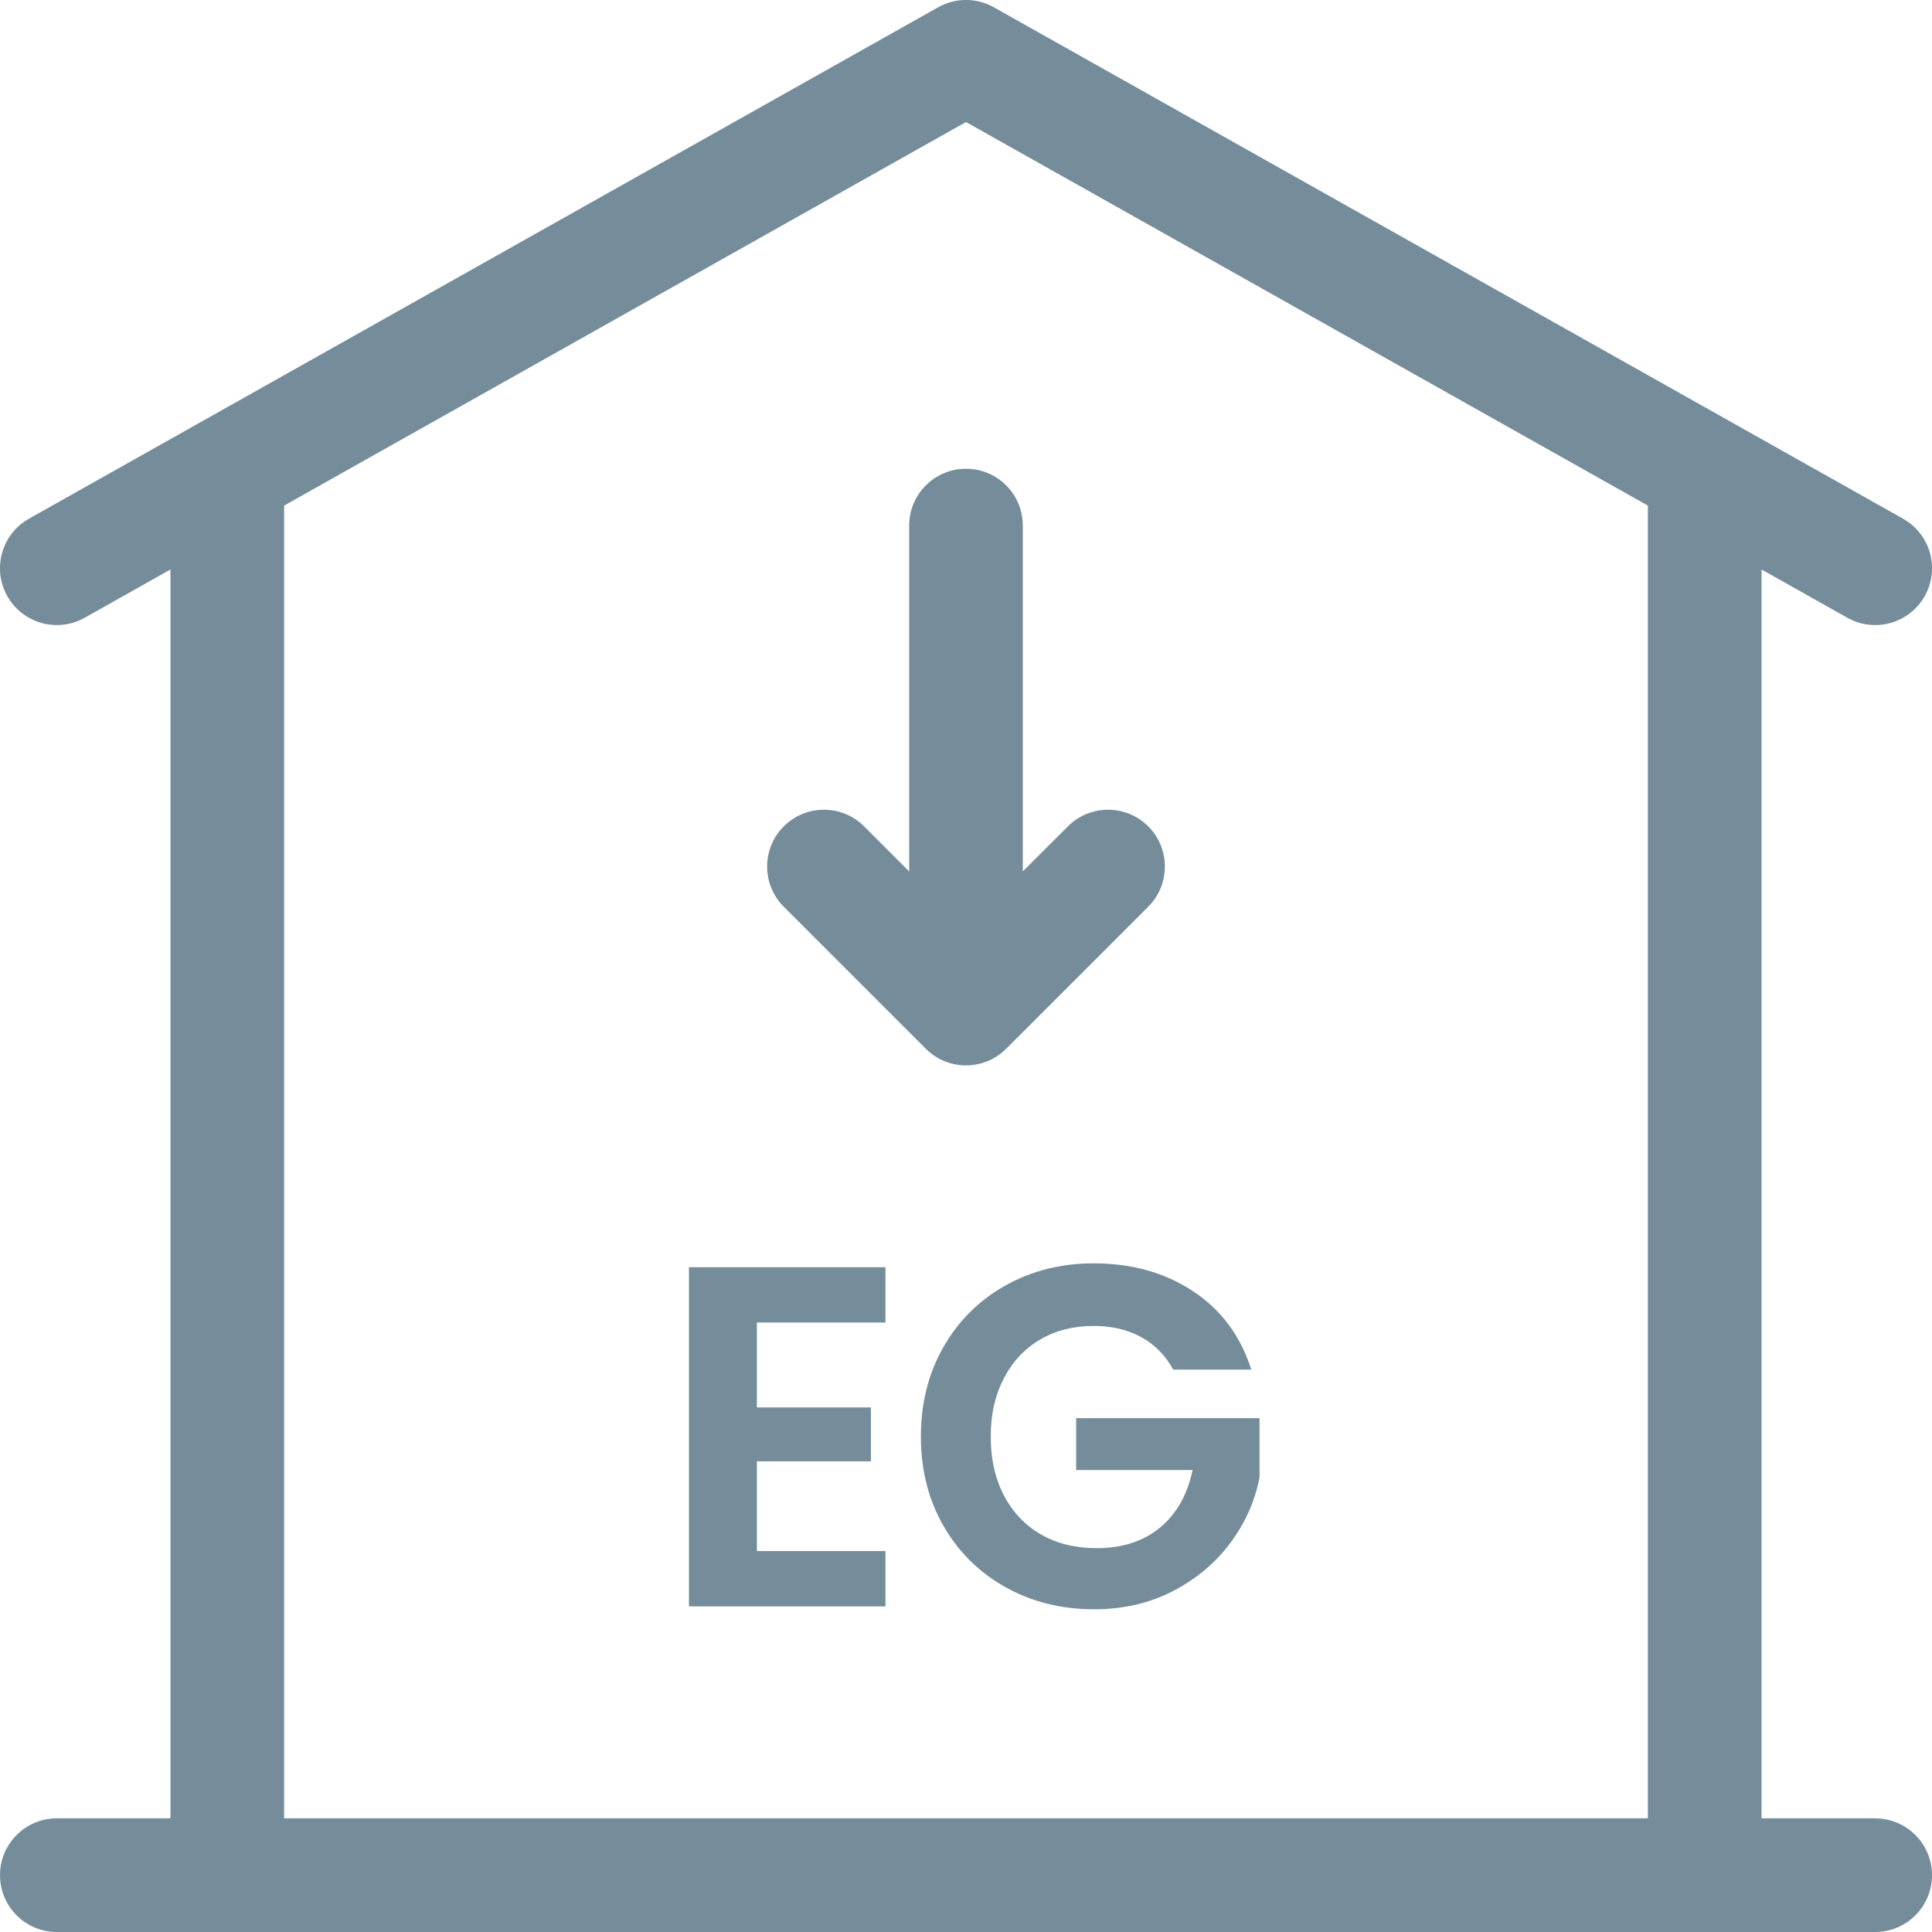
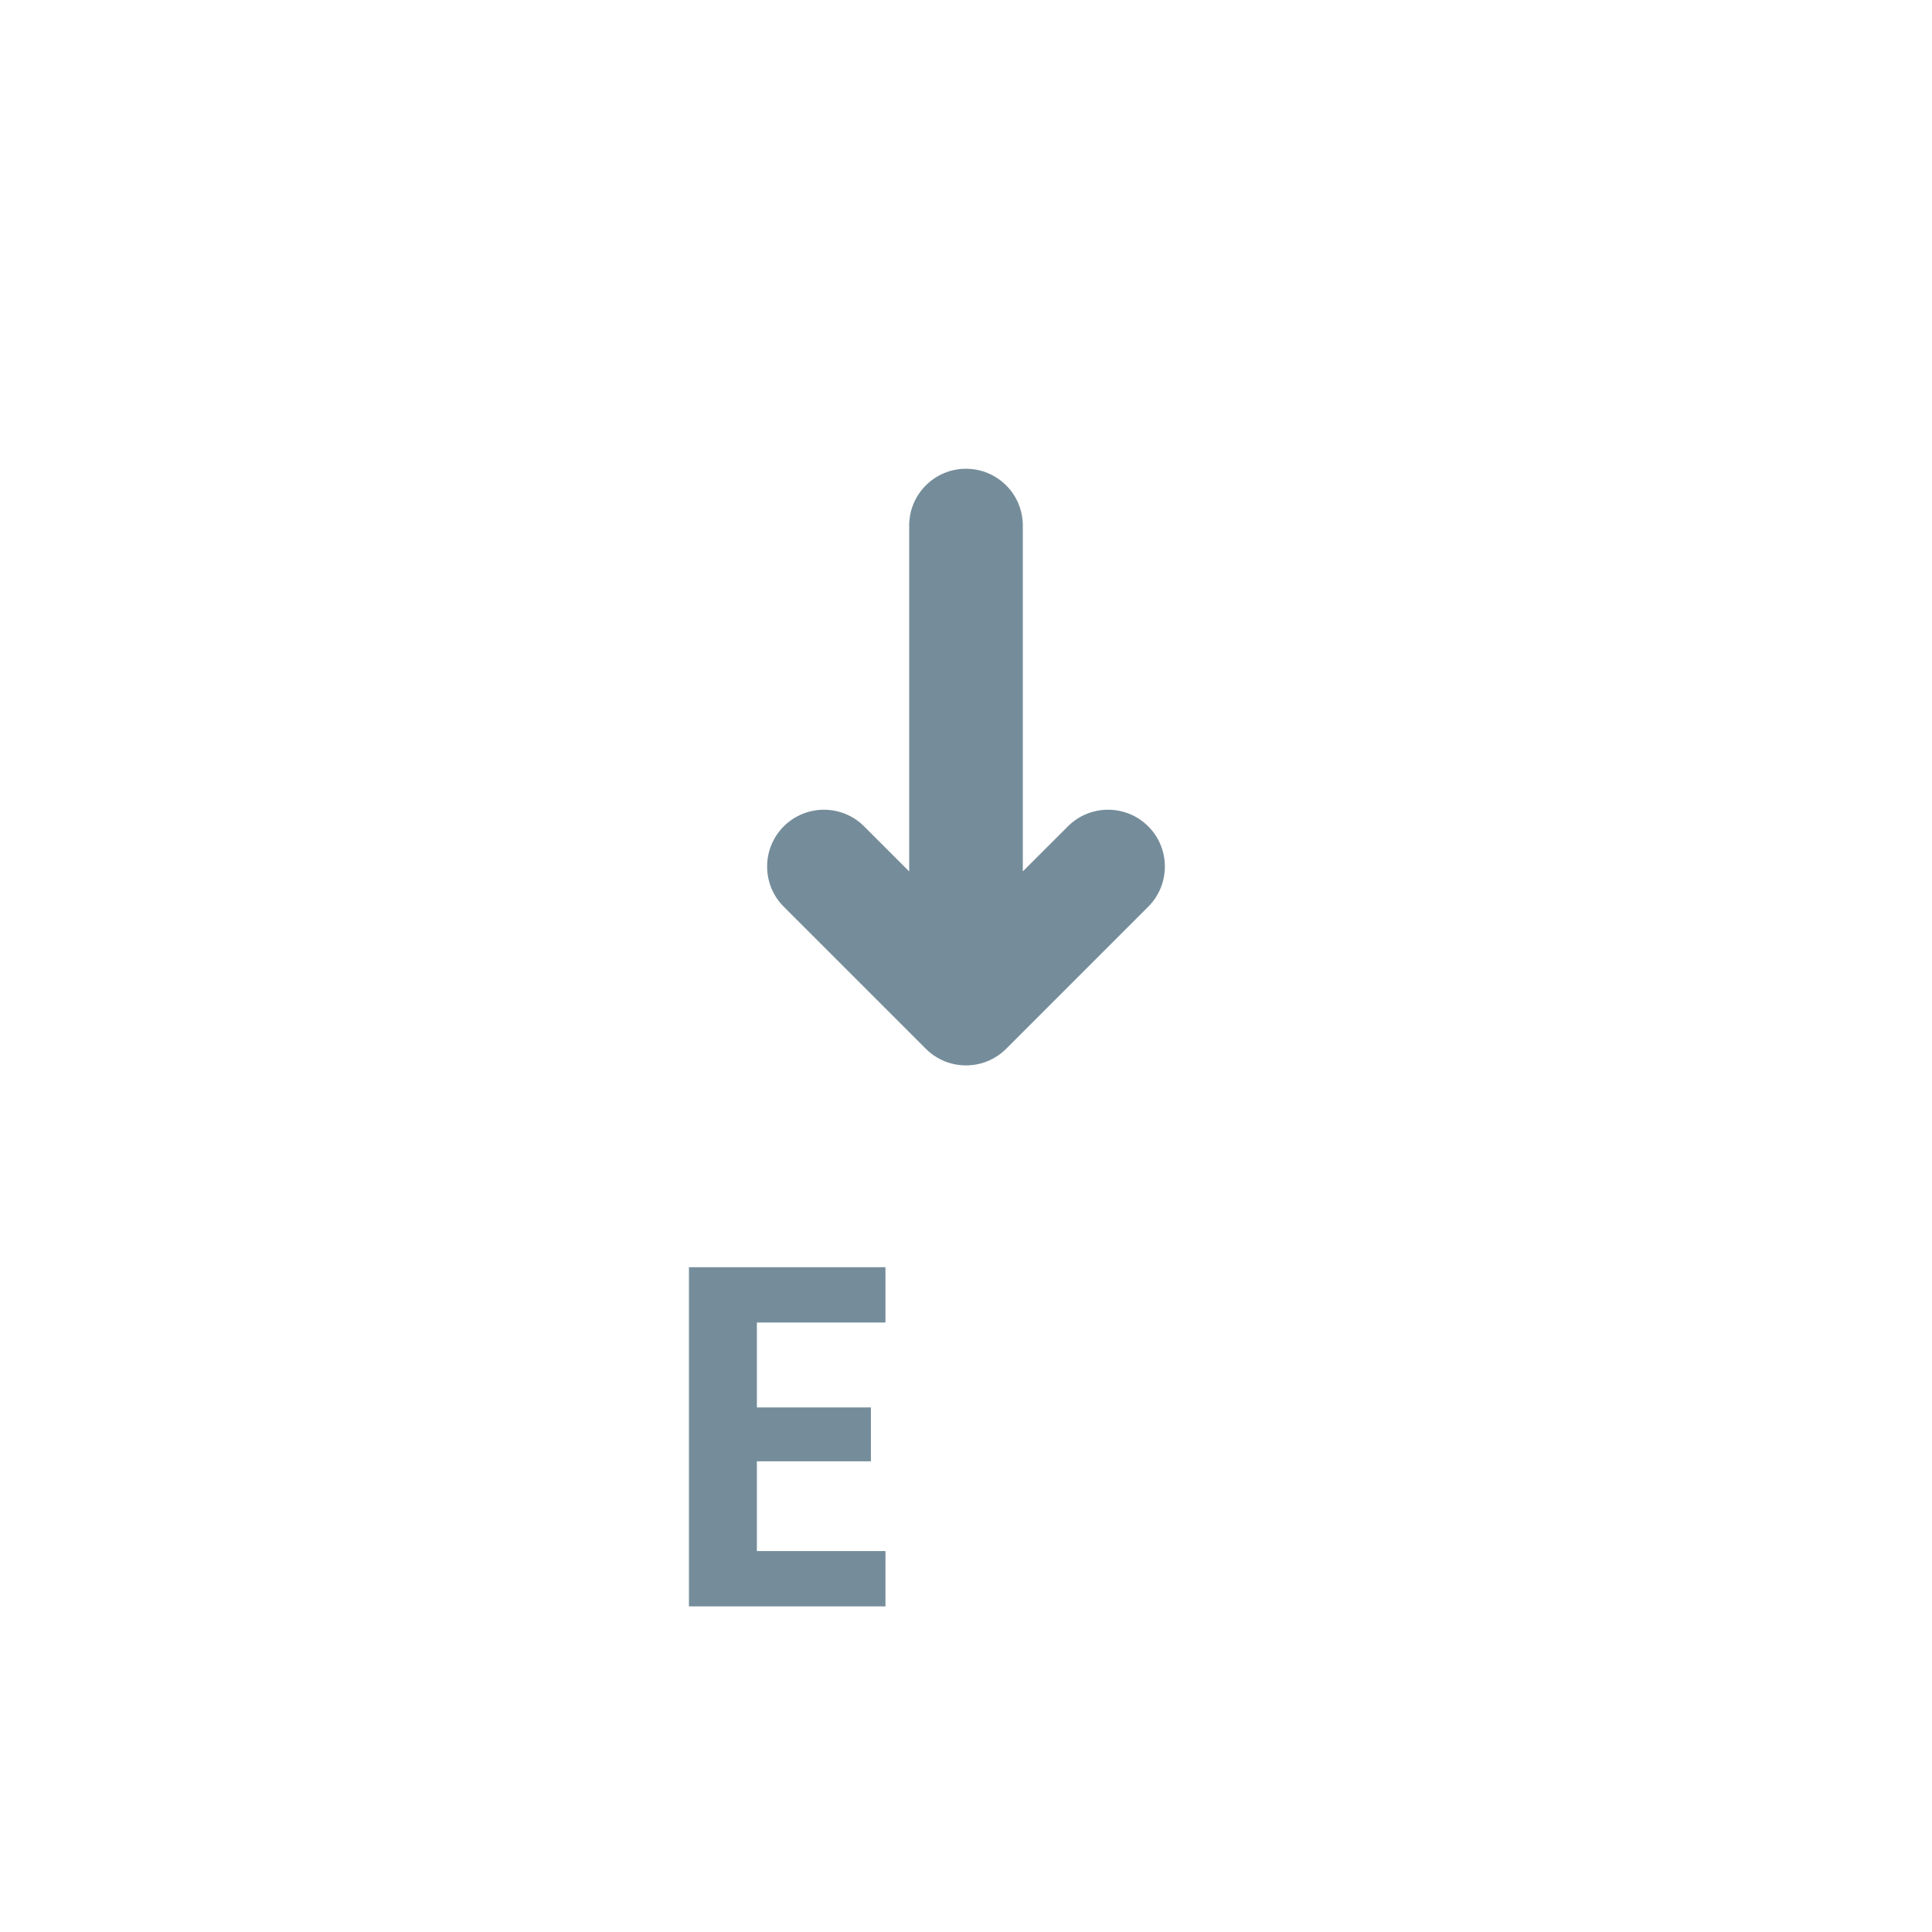
<svg xmlns="http://www.w3.org/2000/svg" id="Ebene_2" data-name="Ebene 2" viewBox="0 0 398.18 398.18">
  <defs>
    <style> .cls-1 { fill: #758d9a; } </style>
  </defs>
  <g id="Ebene_1-2" data-name="Ebene 1">
    <g>
      <path class="cls-1" d="M187.38,108.33v71.27l-9.29-9.29c-4.57-4.57-11.99-4.57-16.56,0-4.57,4.57-4.57,11.99,0,16.56l29.28,29.28c4.57,4.57,11.99,4.57,16.56,0l29.28-29.28c4.57-4.57,4.57-11.99,0-16.56-4.57-4.57-11.99-4.57-16.56,0l-9.29,9.28v-71.27c0-6.47-5.24-11.71-11.71-11.71s-11.71,5.24-11.71,11.71Z" />
-       <path class="cls-1" d="M386.47,374.75h-23.42V117.37l17.68,9.95c5.64,3.17,12.78,1.17,15.95-4.47,3.17-5.64,1.17-12.78-4.47-15.95L204.83,1.5c-3.56-2.01-7.92-2.01-11.48,0L5.97,106.9c-5.64,3.17-7.64,10.31-4.47,15.95,3.17,5.64,10.31,7.64,15.95,4.47l17.68-9.95v257.38H11.71C5.24,374.75,0,380,0,386.47s5.24,11.71,11.71,11.71h374.76c6.47,0,11.71-5.24,11.71-11.71s-5.24-11.71-11.71-11.71ZM339.62,374.75H58.56V104.2L199.09,25.15l140.53,79.05v270.56Z" />
      <polygon class="cls-1" points="141.99 331.07 182.49 331.07 182.49 319.67 155.99 319.67 155.99 301.17 179.49 301.17 179.49 290.07 155.99 290.07 155.99 272.57 182.49 272.57 182.49 261.17 141.99 261.17 141.99 331.07" />
-       <path class="cls-1" d="M207.24,264.92c-5.43,3.04-9.7,7.27-12.8,12.7-3.1,5.43-4.65,11.58-4.65,18.45s1.55,13,4.65,18.4c3.1,5.4,7.37,9.62,12.8,12.65,5.43,3.03,11.52,4.55,18.25,4.55,6,0,11.42-1.25,16.25-3.75,4.83-2.5,8.78-5.82,11.85-9.95,3.07-4.13,5.07-8.63,6-13.5v-12.2h-37.8v10.7h24c-1.07,5.07-3.3,9.02-6.7,11.85-3.4,2.83-7.77,4.25-13.1,4.25-4.33,0-8.13-.93-11.4-2.8-3.27-1.87-5.82-4.53-7.65-8-1.83-3.47-2.75-7.53-2.75-12.2s.9-8.53,2.7-12c1.8-3.47,4.3-6.13,7.5-8,3.2-1.87,6.87-2.8,11-2.8,3.73,0,7,.77,9.8,2.3,2.8,1.53,5,3.77,6.6,6.7h16.1c-2.2-6.93-6.2-12.32-12-16.15-5.8-3.83-12.63-5.75-20.5-5.75-6.67,0-12.72,1.52-18.15,4.55Z" />
    </g>
  </g>
</svg>